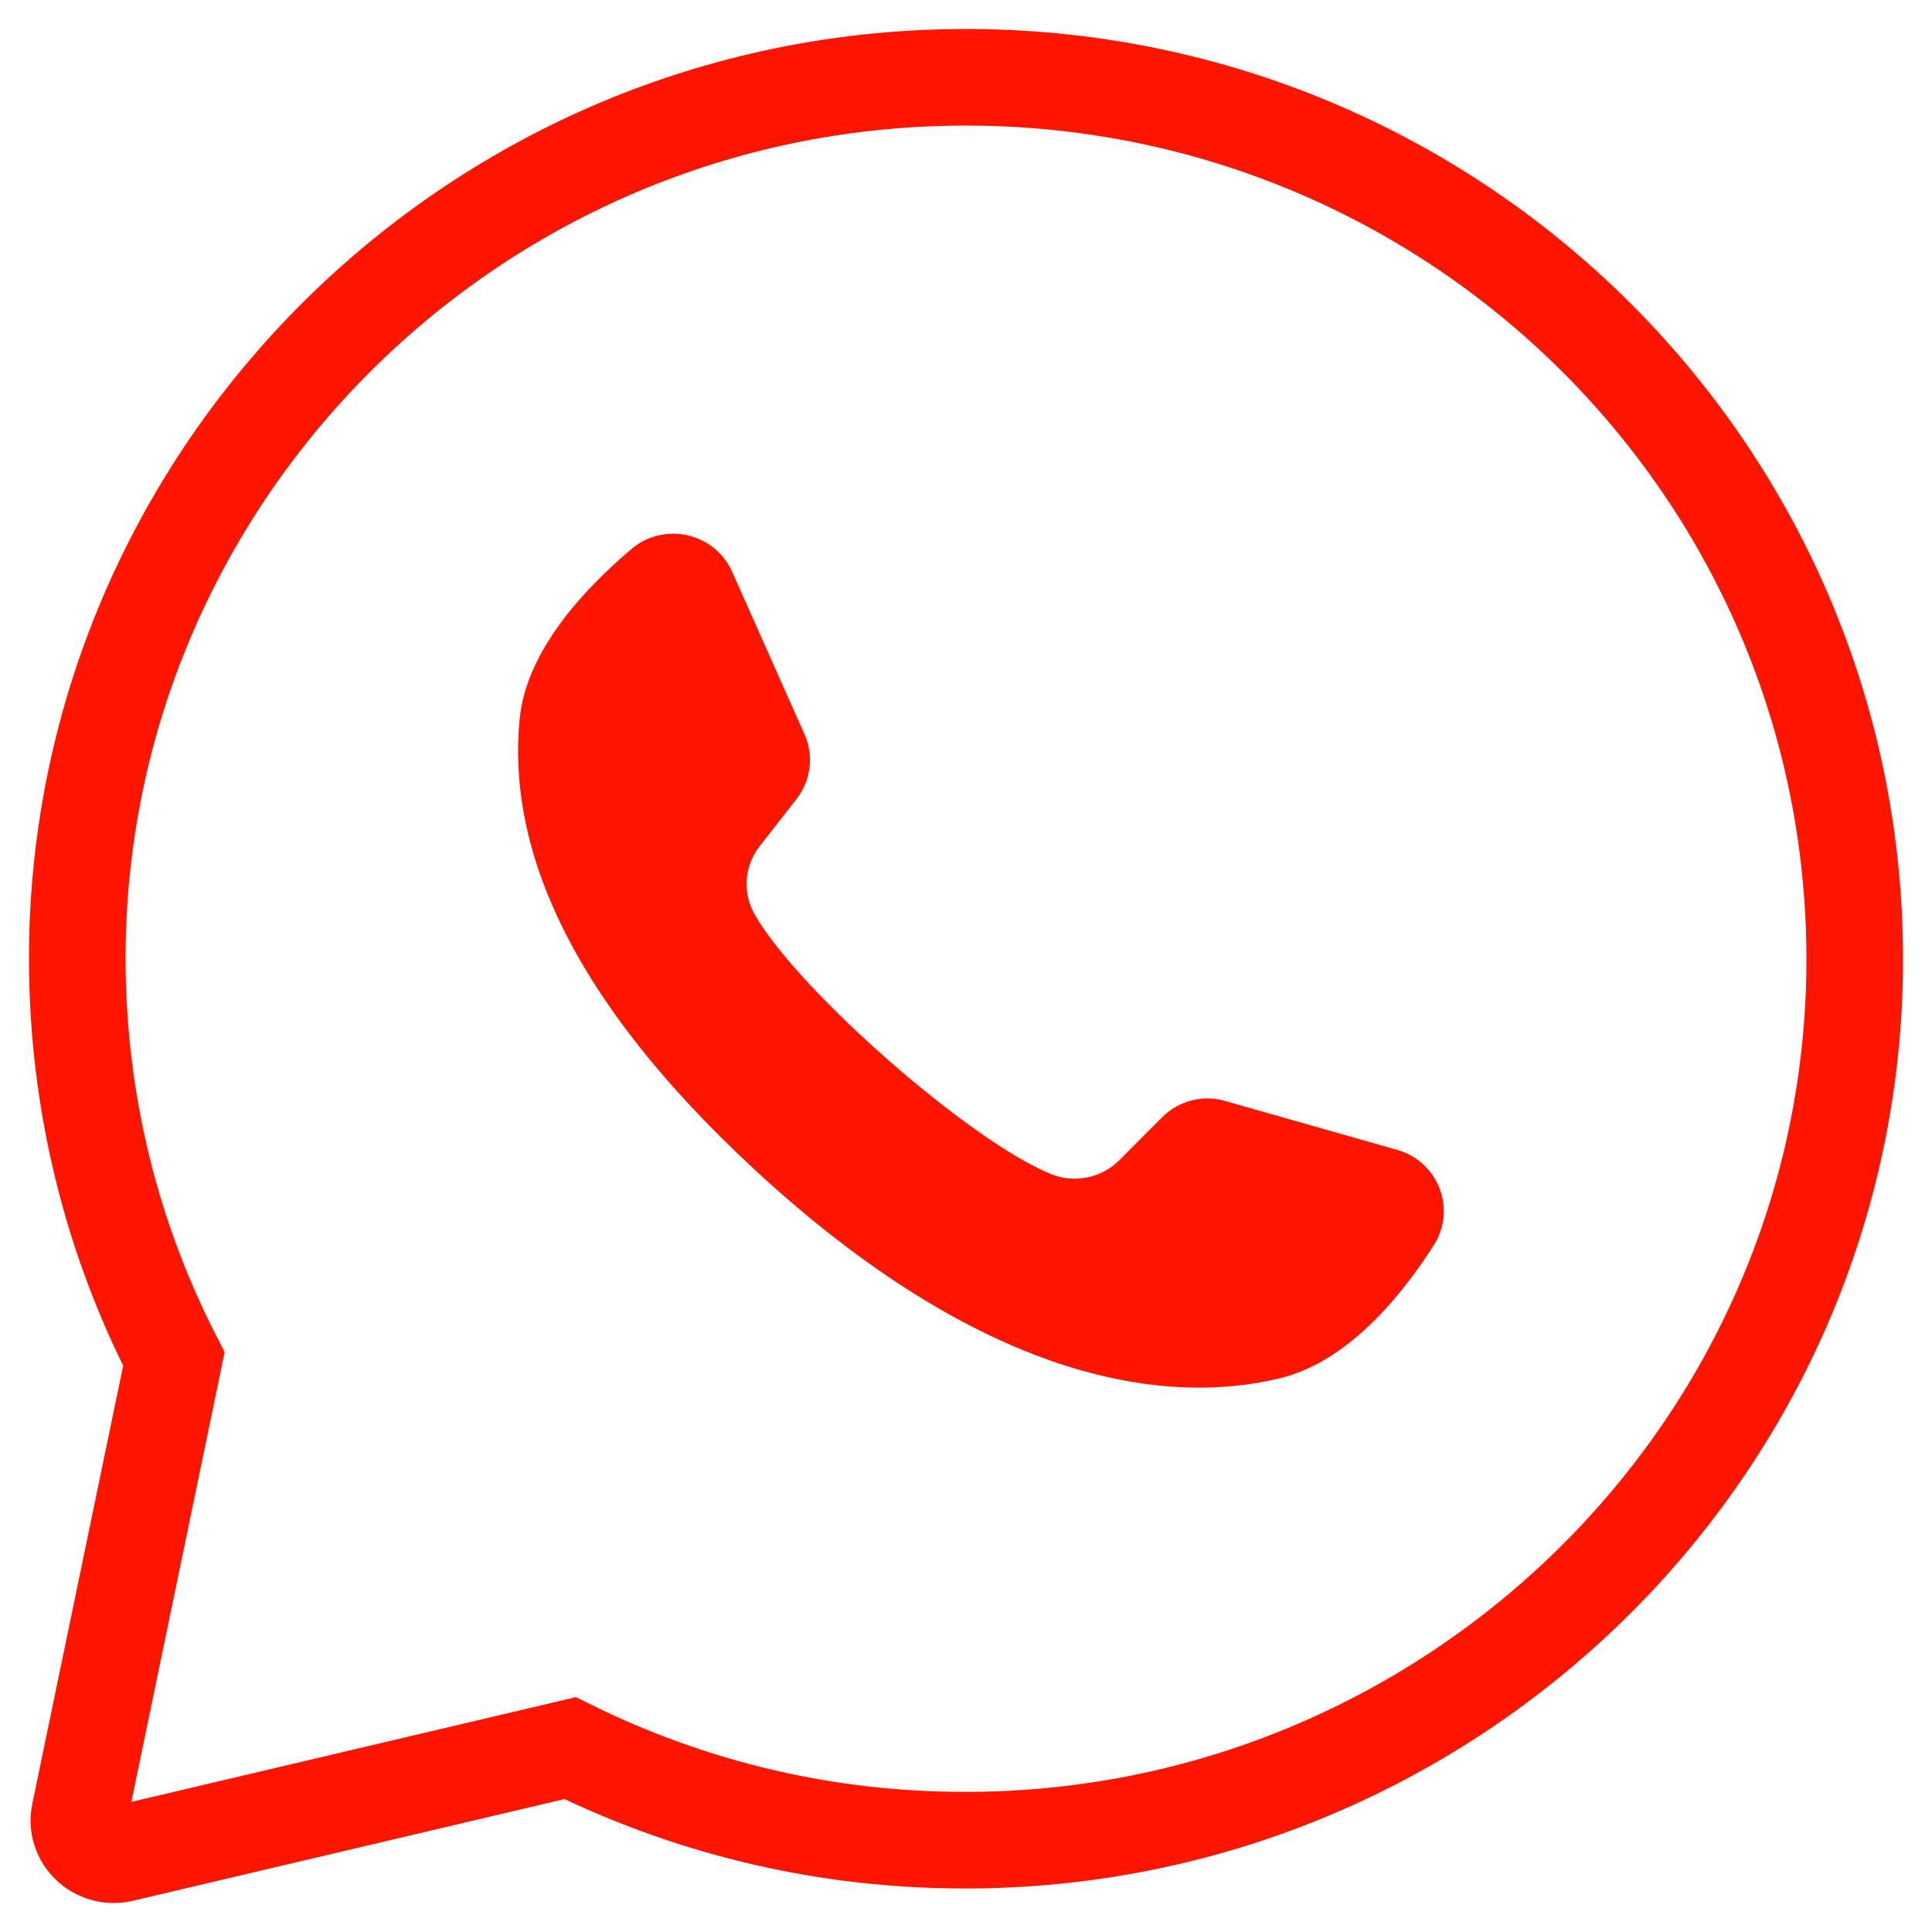
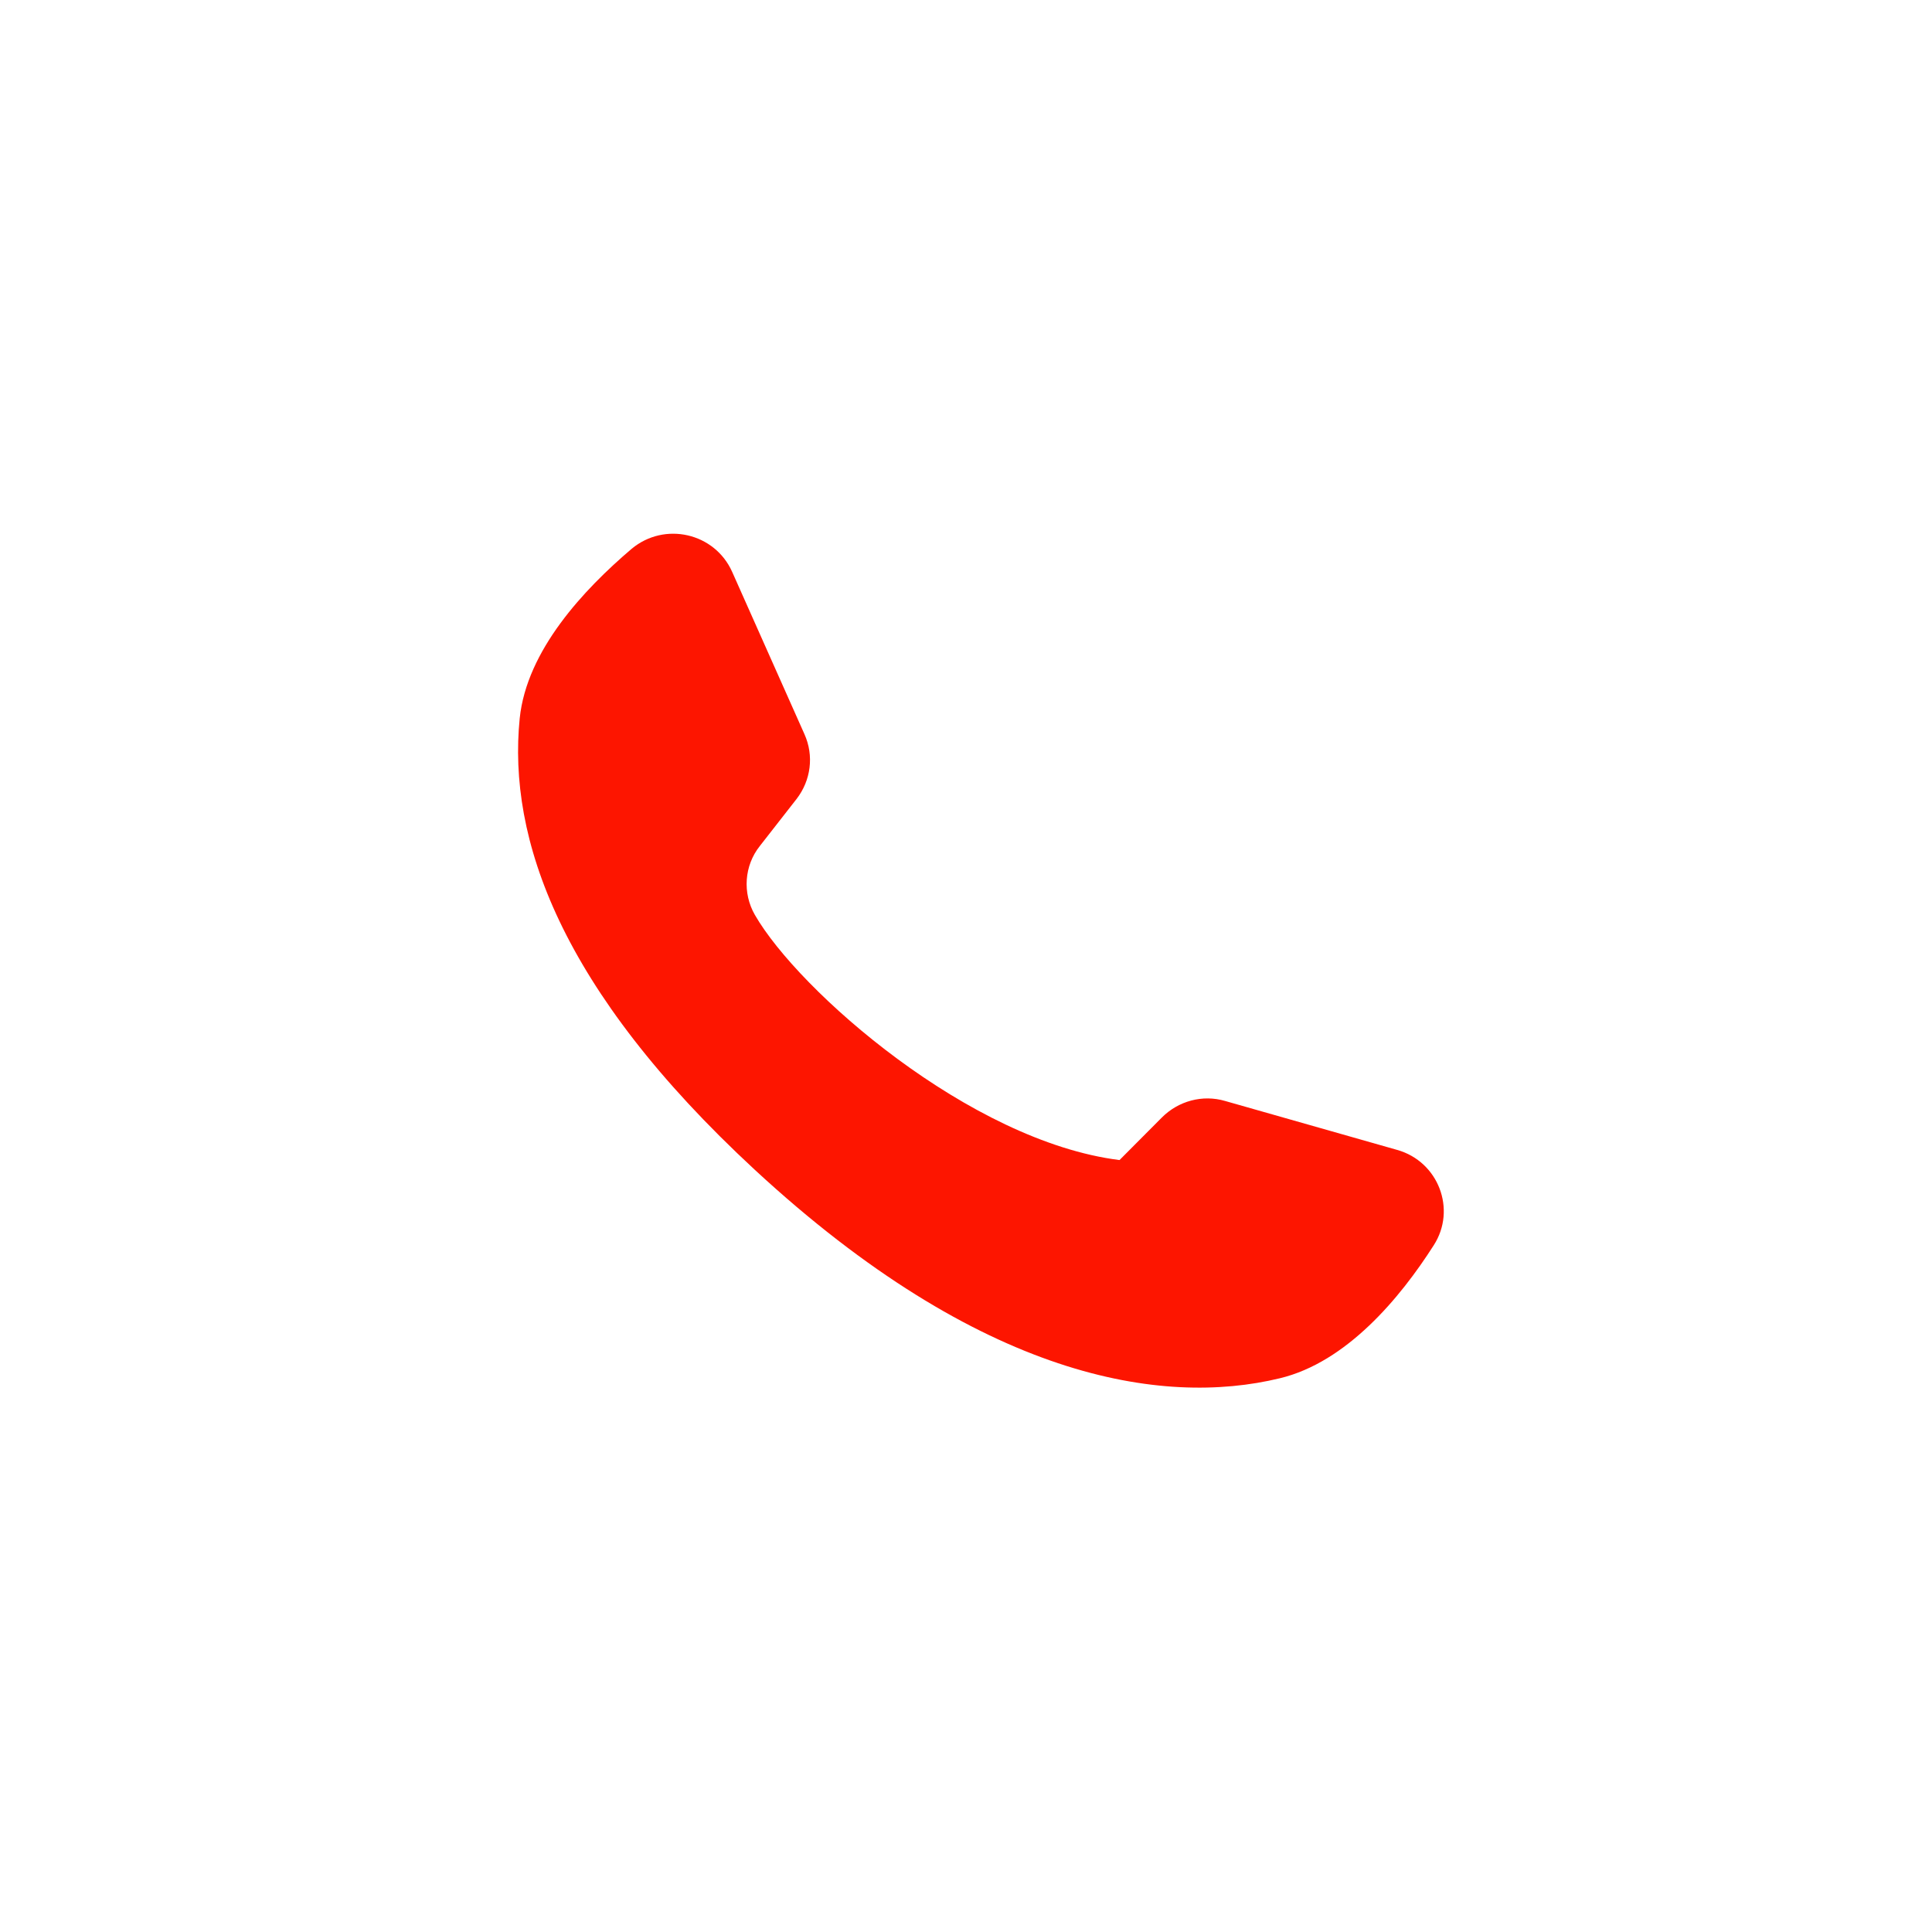
<svg xmlns="http://www.w3.org/2000/svg" width="50px" height="50px" viewBox="0 0 50 50" version="1.1">
  <title>Group</title>
  <g id="Page-1" stroke="none" stroke-width="1" fill="none" fill-rule="evenodd">
    <g id="Prefab-Solutions---05-Contacto" transform="translate(-106, -424)">
      <g id="Group" transform="translate(108, 426)">
-         <path d="M34.16,27.76 L29.709,26.494 C29.121,26.32 28.493,26.494 28.067,26.923 L26.973,28.022 C26.513,28.484 25.818,28.631 25.21,28.39 C23.102,27.539 18.664,23.64 17.536,21.677 C17.212,21.114 17.259,20.404 17.664,19.895 L18.617,18.675 C18.988,18.193 19.069,17.556 18.819,17 L16.948,12.799 C16.496,11.787 15.199,11.493 14.347,12.203 C13.111,13.255 11.632,14.829 11.45,16.591 C11.139,19.687 12.476,23.593 17.536,28.276 C23.393,33.69 28.074,34.407 31.12,33.67 C32.85,33.255 34.234,31.593 35.106,30.226 C35.7,29.301 35.227,28.062 34.16,27.76" id="Fill-5" fill="#FD1500" />
-         <path d="M0,22.881 C0.014,26.593 0.912,30.083 2.5,33.172 L0.061,44.931 C-0.074,45.567 0.507,46.123 1.149,45.976 L12.754,43.242 C15.74,44.716 19.09,45.574 22.637,45.621 C35.161,45.809 45.597,35.953 45.989,23.544 C46.401,10.238 35.336,-0.61 21.873,0.027 C9.626,0.61 -0.04,10.72 0,22.881 Z" id="Path" stroke="#FD1500" stroke-width="2.5" />
+         <path d="M34.16,27.76 L29.709,26.494 C29.121,26.32 28.493,26.494 28.067,26.923 L26.973,28.022 C23.102,27.539 18.664,23.64 17.536,21.677 C17.212,21.114 17.259,20.404 17.664,19.895 L18.617,18.675 C18.988,18.193 19.069,17.556 18.819,17 L16.948,12.799 C16.496,11.787 15.199,11.493 14.347,12.203 C13.111,13.255 11.632,14.829 11.45,16.591 C11.139,19.687 12.476,23.593 17.536,28.276 C23.393,33.69 28.074,34.407 31.12,33.67 C32.85,33.255 34.234,31.593 35.106,30.226 C35.7,29.301 35.227,28.062 34.16,27.76" id="Fill-5" fill="#FD1500" />
      </g>
    </g>
  </g>
</svg>